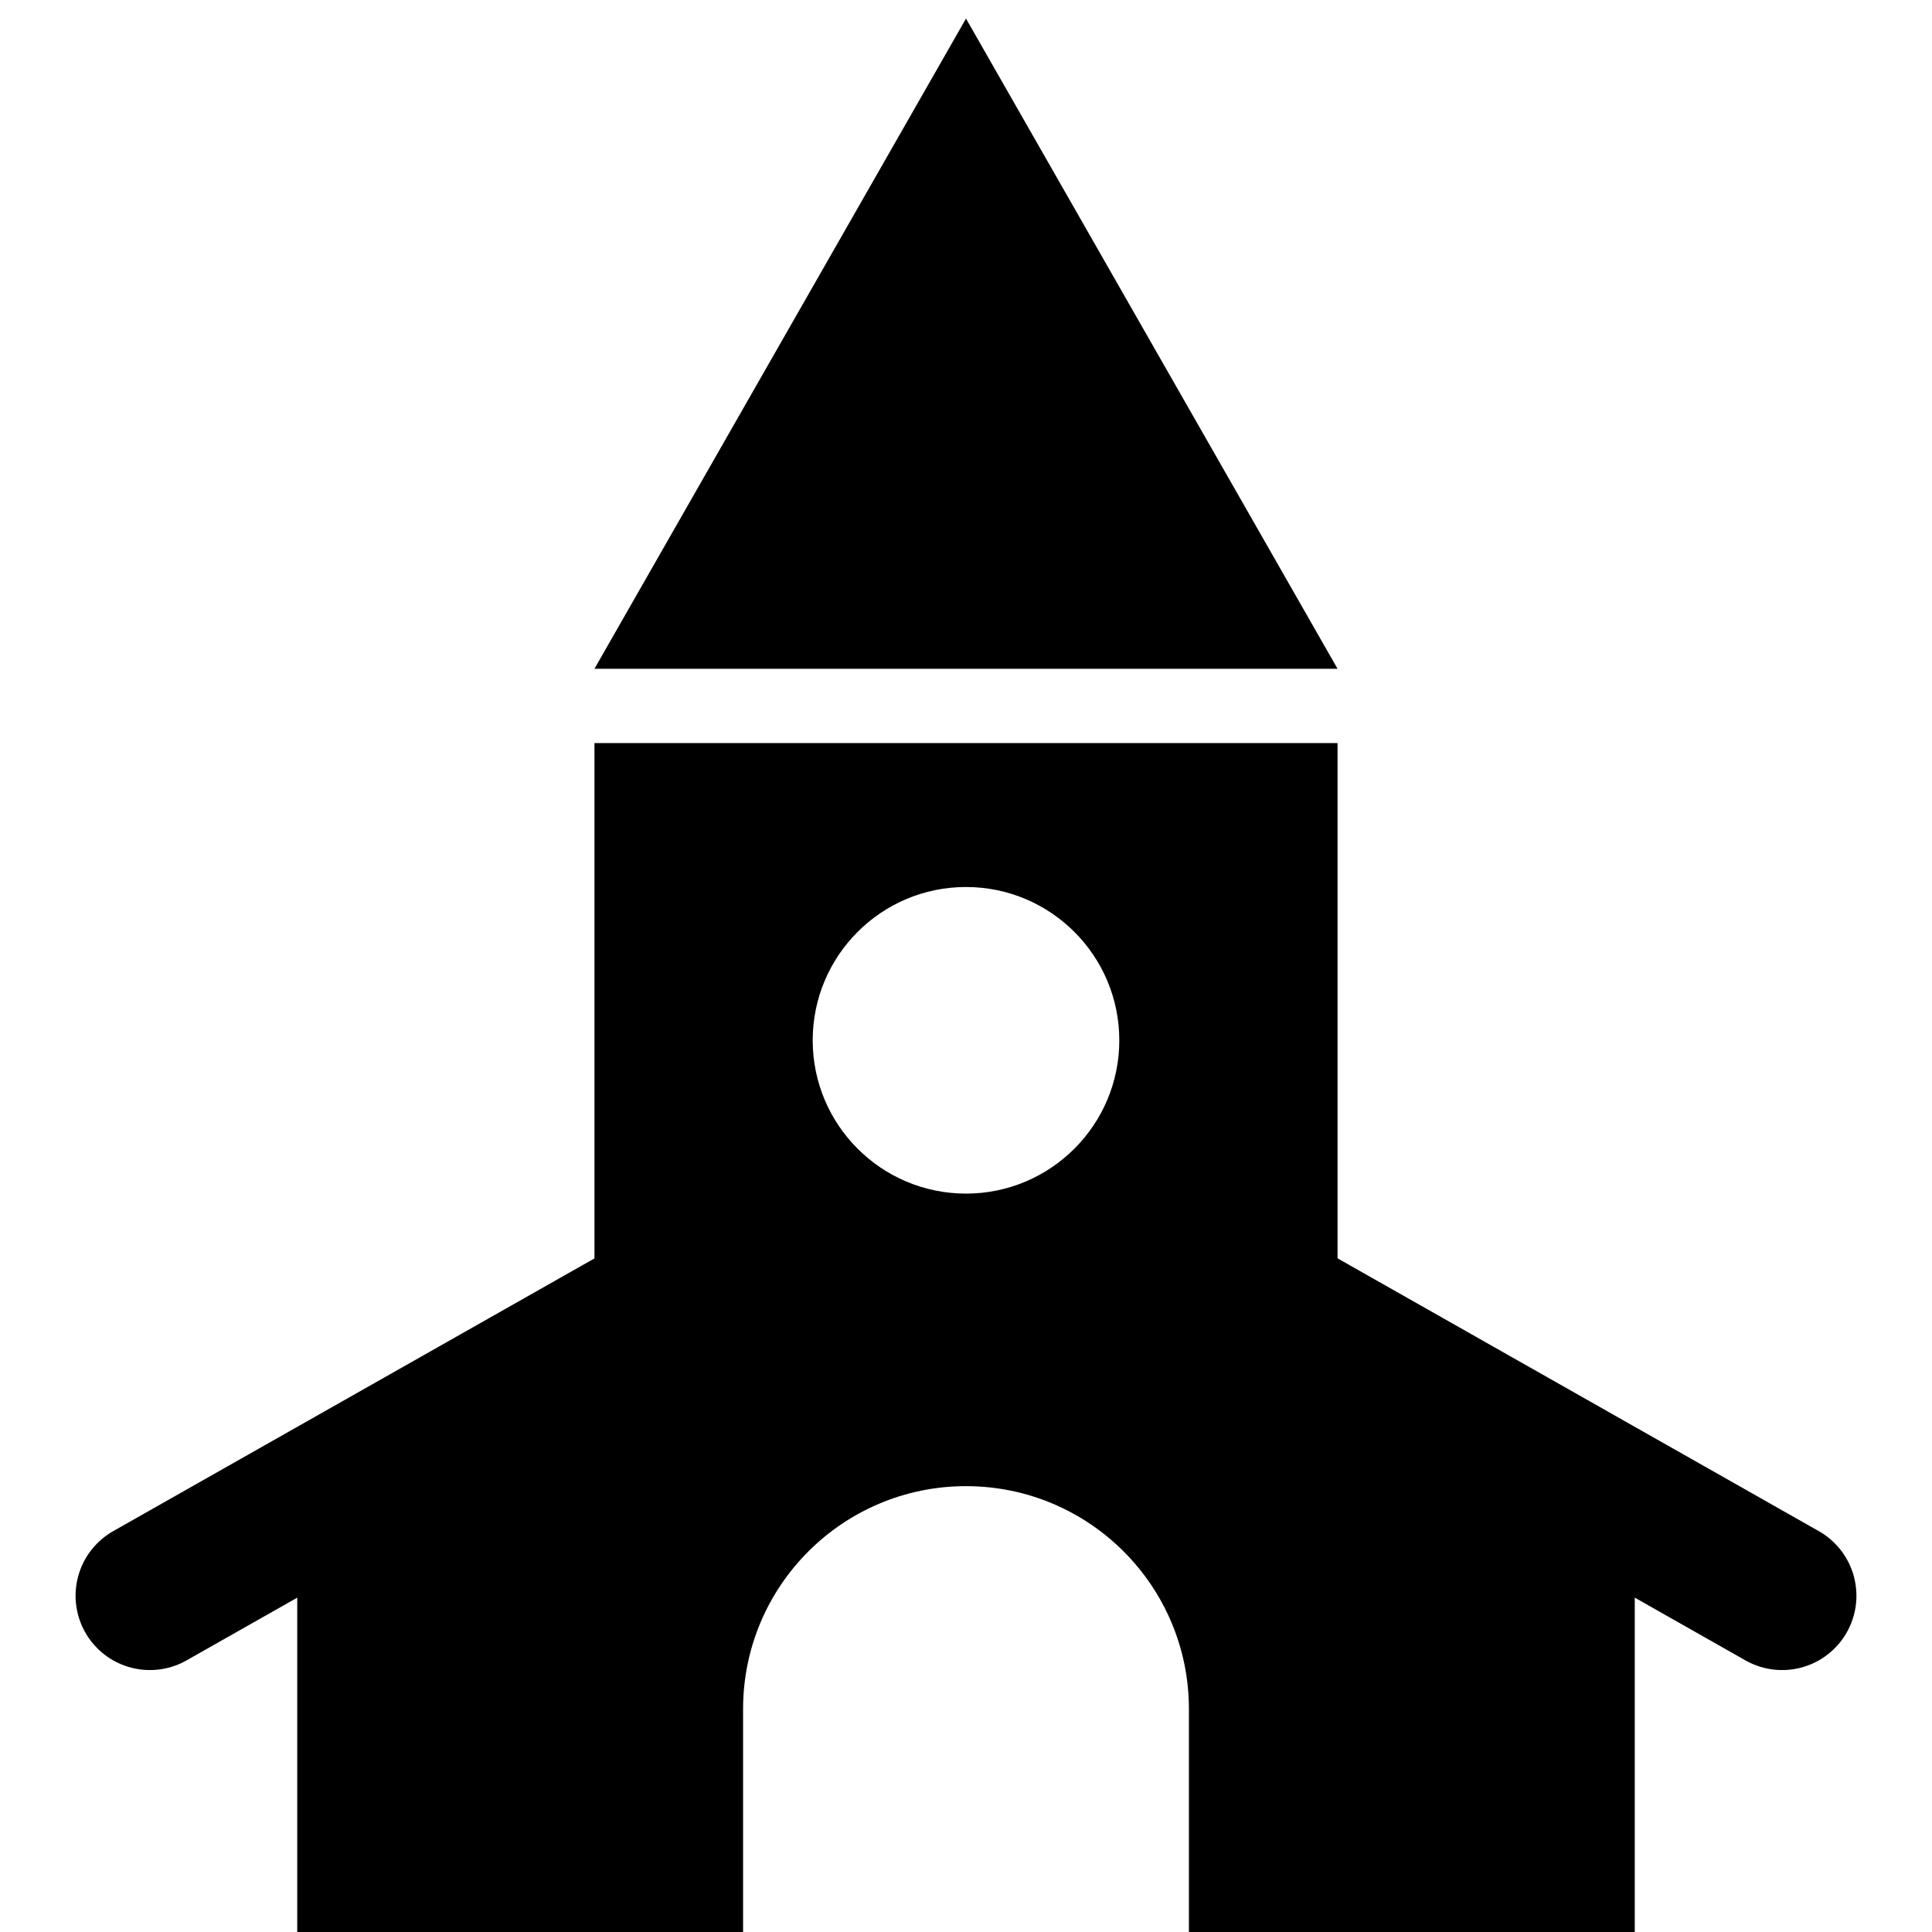
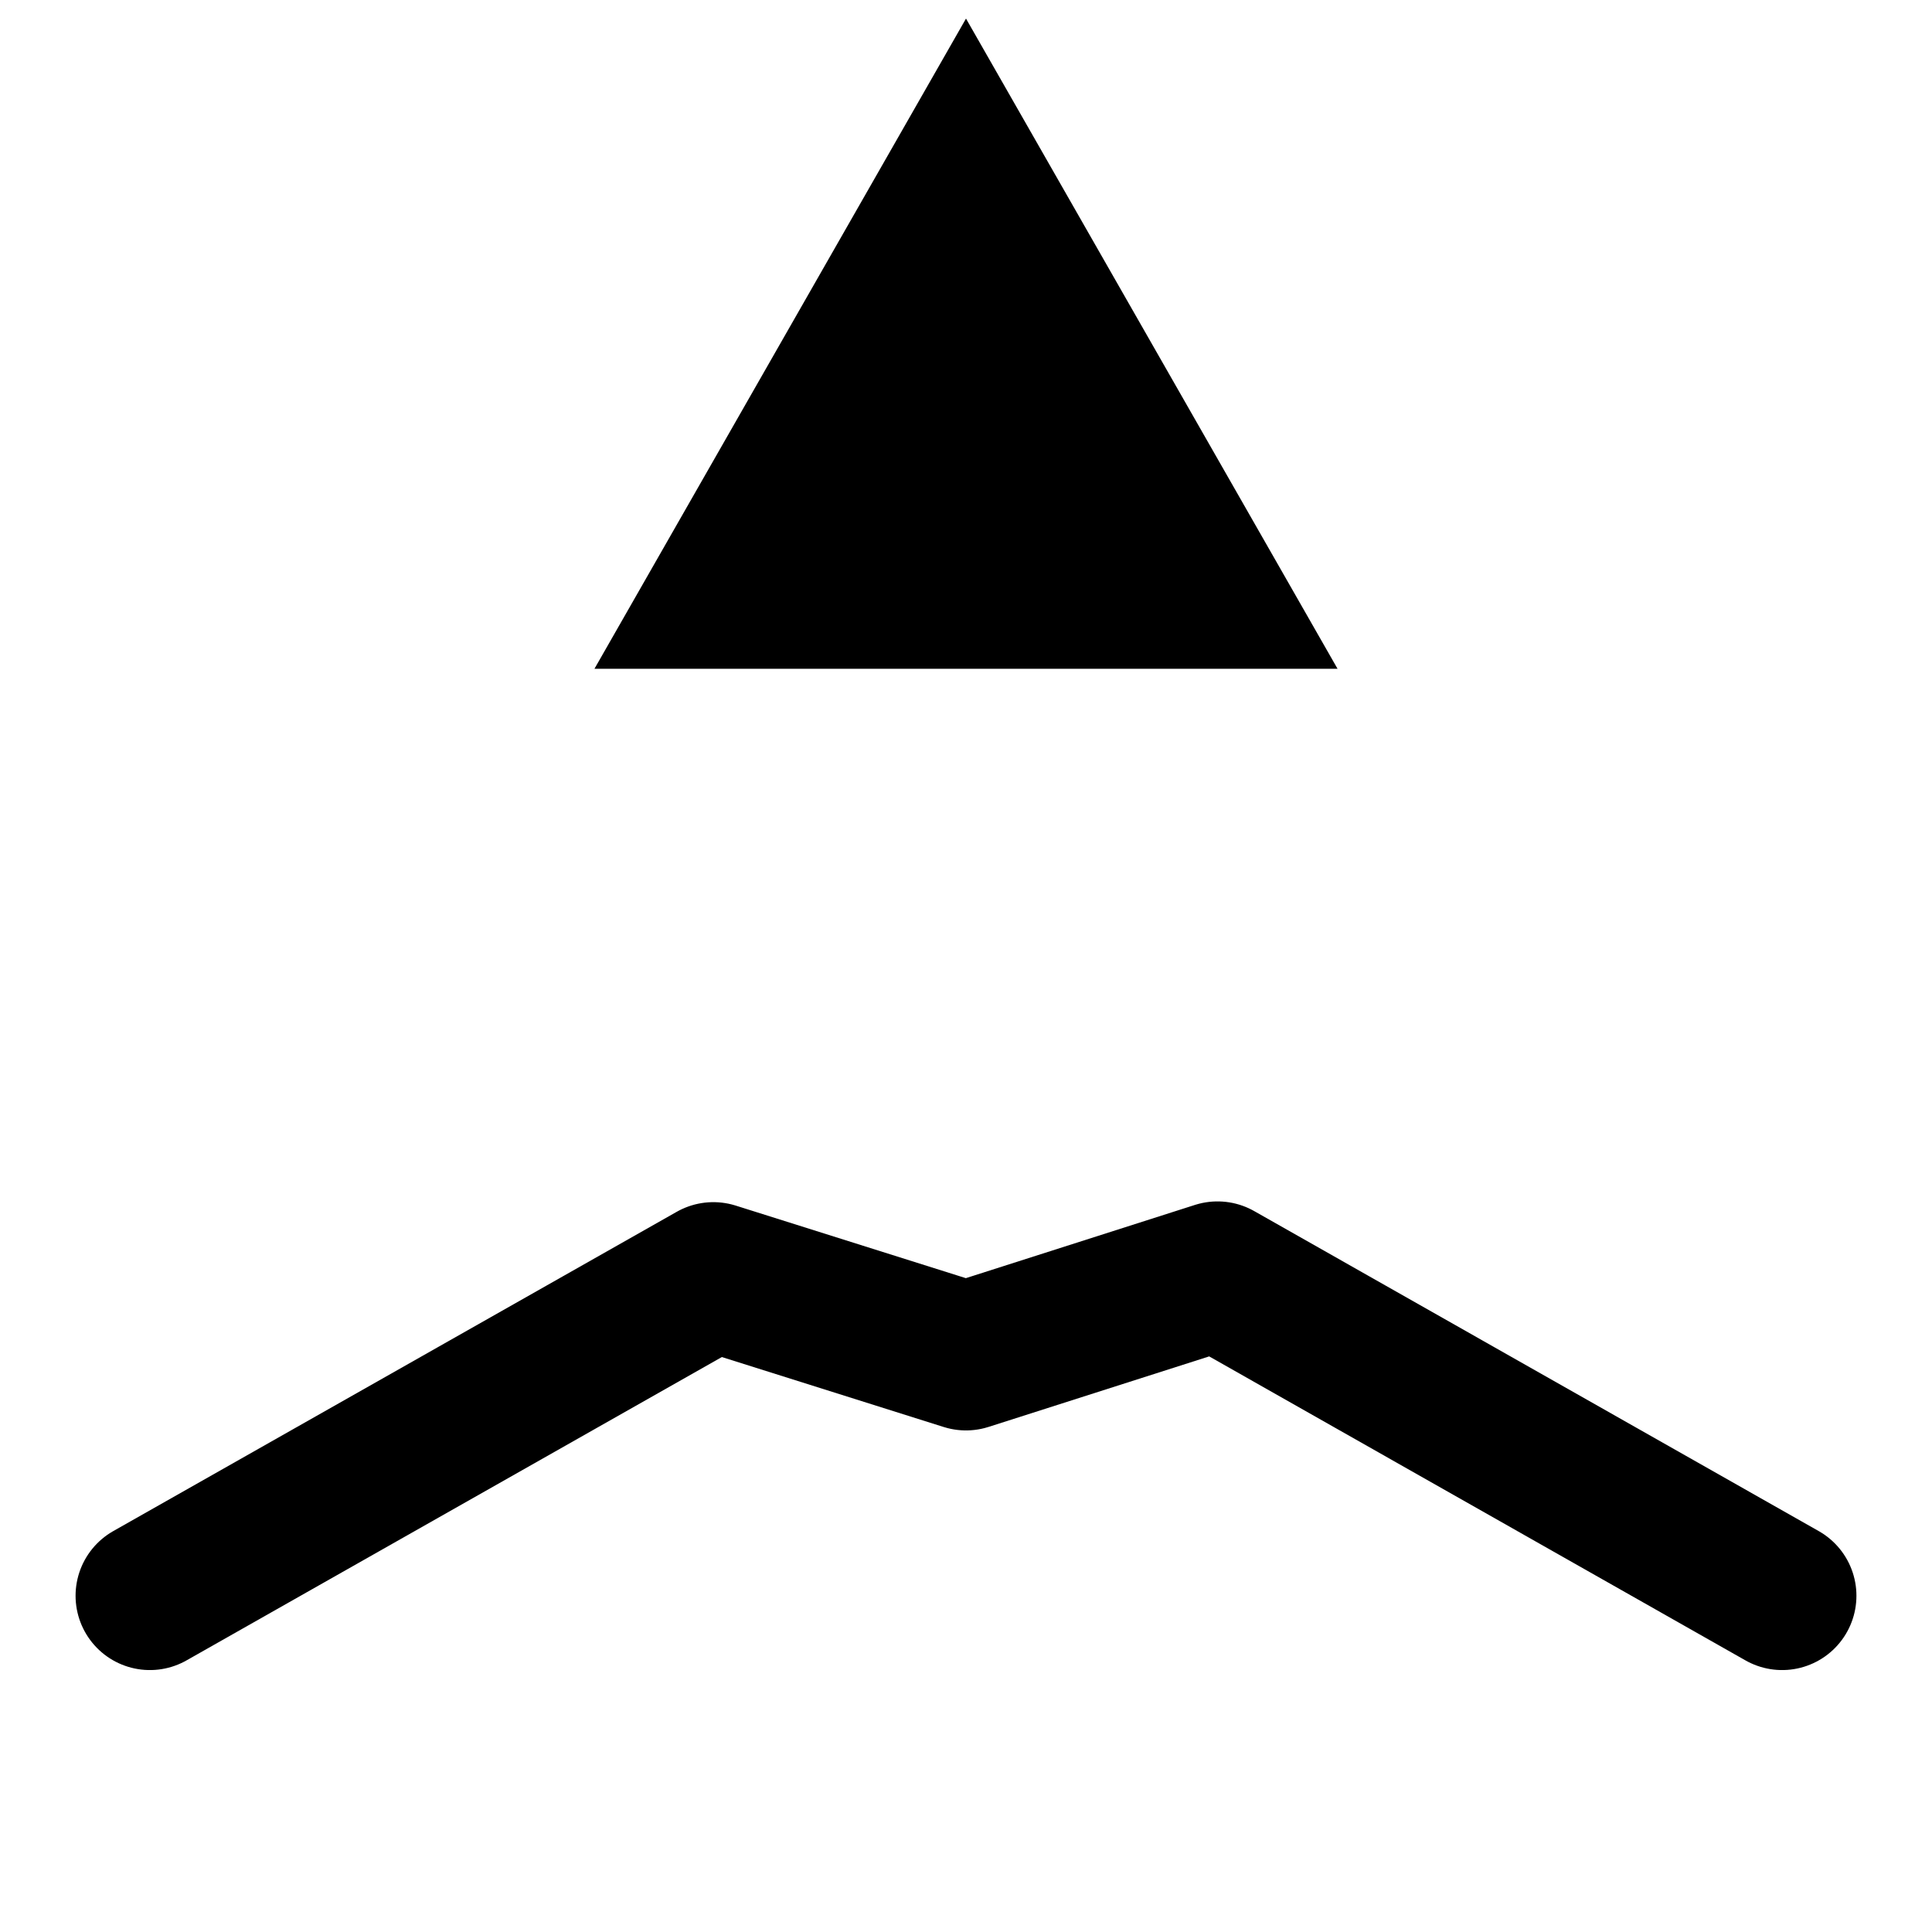
<svg xmlns="http://www.w3.org/2000/svg" version="1.1" id="Layer_1" x="0px" y="0px" width="26px" height="26px" viewBox="0 0 26 26" enable-background="new 0 0 26 26" xml:space="preserve">
  <rect fill="none" width="26" height="26" />
  <polyline fill="none" stroke="#000000" stroke-width="2" stroke-linecap="round" stroke-linejoin="round" stroke-miterlimit="10" points="  23.983,21.475 16.385,17.168 13,18.25 9.6,17.178 2.017,21.475 " />
-   <path fill="#000000" d="M17.853,18H18v-8H8v8h0.147L4,20.351V26h6v-3c0-1.657,1.343-3,3-3s3,1.343,3,3v3h6v-5.649L17.853,18z   M13,16.063c-1.139,0-2.063-0.924-2.063-2.063s0.924-2.063,2.063-2.063s2.063,0.924,2.063,2.063S14.139,16.063,13,16.063z" />
  <polygon fill="#000000" points="18,9 13,0.25 8,9 " />
</svg>